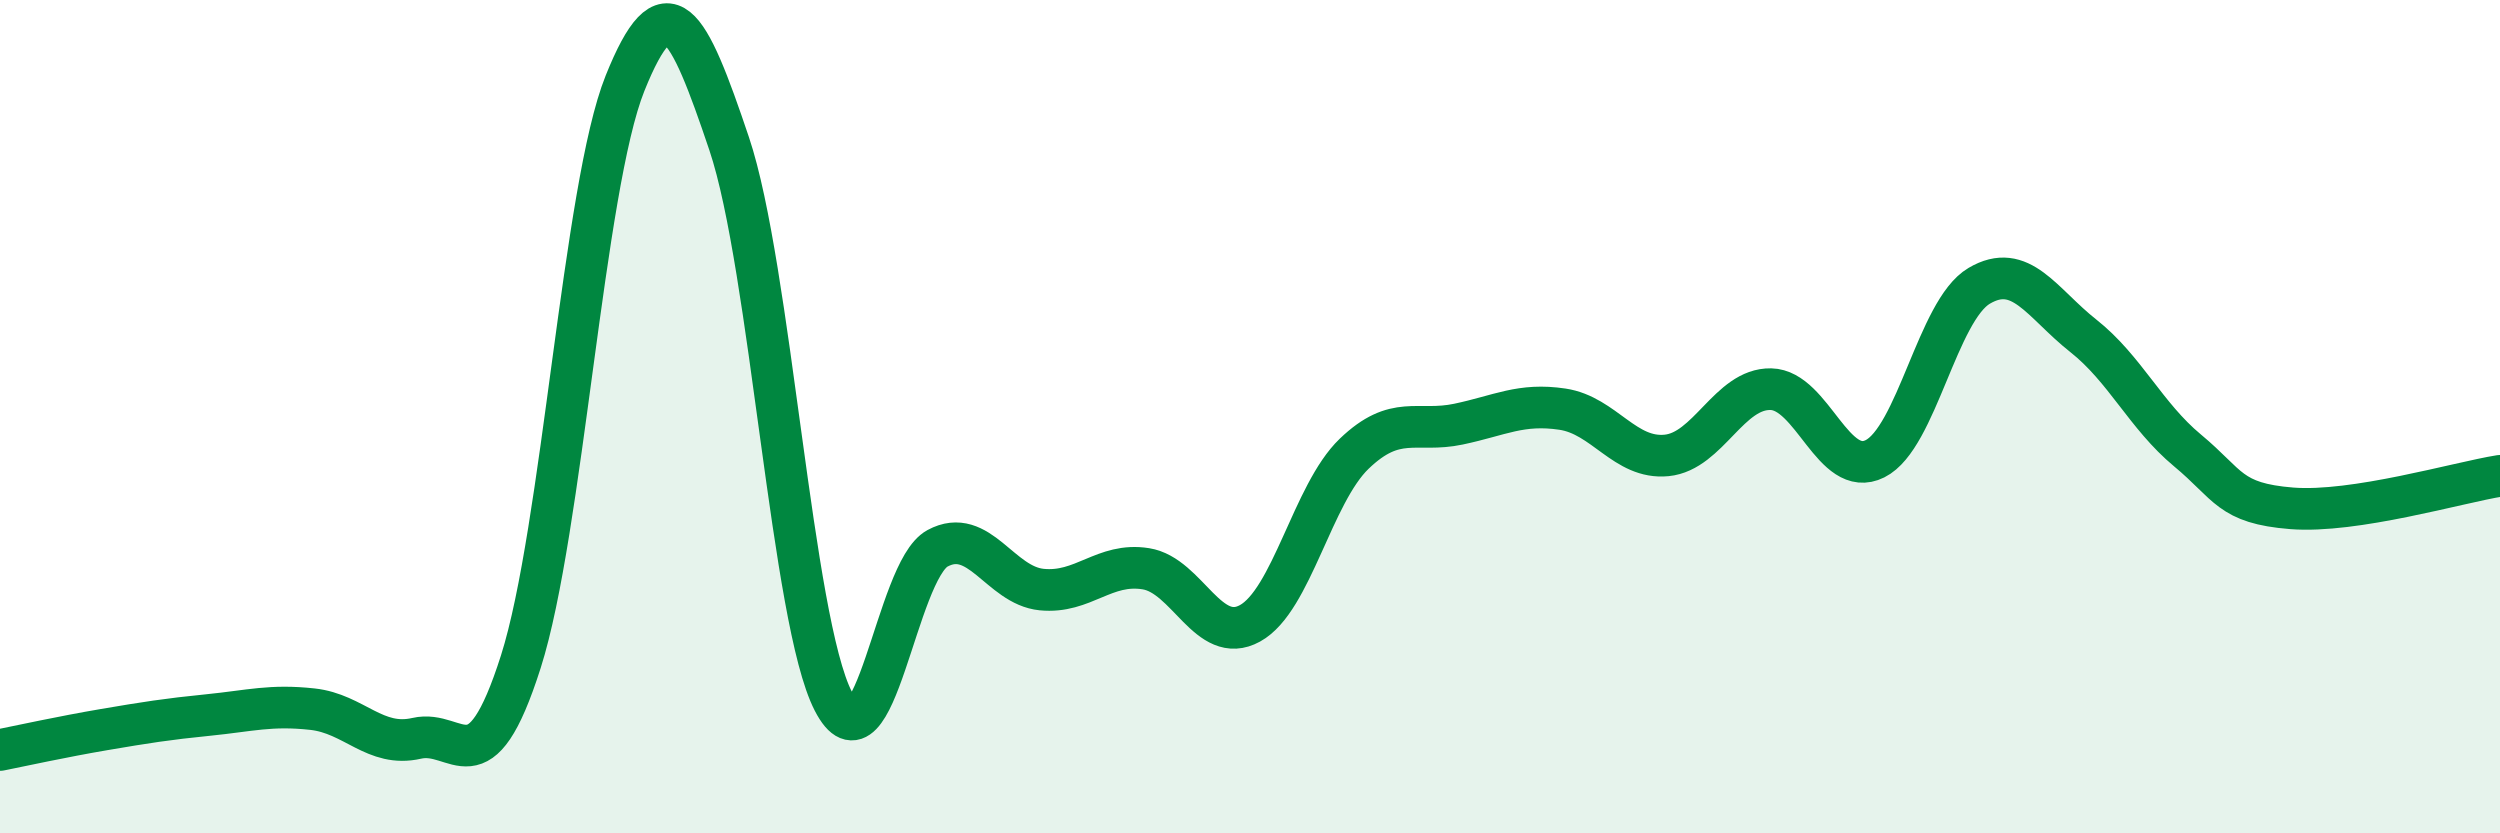
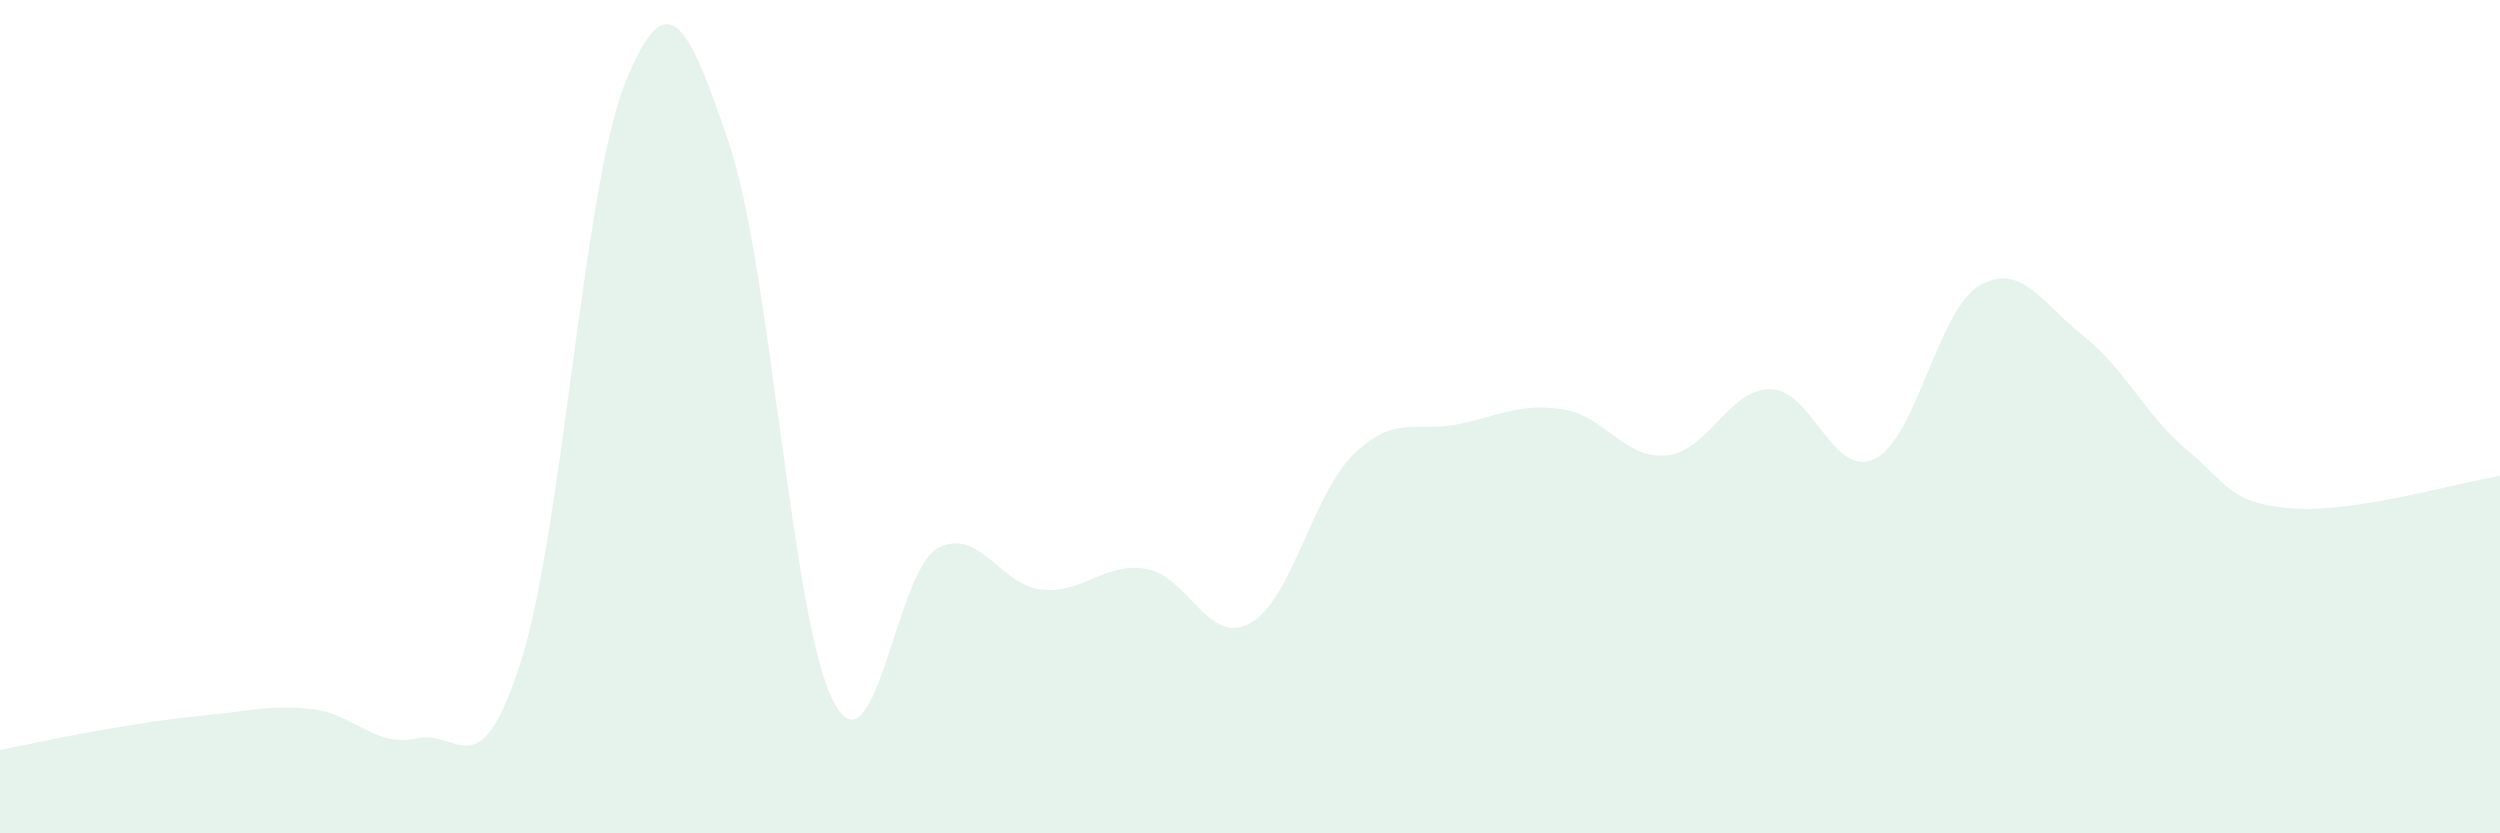
<svg xmlns="http://www.w3.org/2000/svg" width="60" height="20" viewBox="0 0 60 20">
  <path d="M 0,18 C 0.5,17.9 1.5,17.68 2.5,17.51 C 3.5,17.34 4,17.26 5,17.16 C 6,17.06 6.5,16.91 7.5,17.02 C 8.5,17.13 9,17.95 10,17.72 C 11,17.49 11.5,19.02 12.5,15.88 C 13.5,12.74 14,4.49 15,2 C 16,-0.49 16.5,0.48 17.5,3.45 C 18.5,6.42 19,14.89 20,16.83 C 21,18.77 21.5,13.7 22.5,13.16 C 23.5,12.62 24,14.05 25,14.15 C 26,14.25 26.5,13.49 27.5,13.65 C 28.5,13.81 29,15.51 30,14.96 C 31,14.41 31.5,11.85 32.5,10.89 C 33.5,9.93 34,10.39 35,10.18 C 36,9.97 36.5,9.67 37.5,9.82 C 38.5,9.97 39,11.03 40,10.93 C 41,10.83 41.5,9.32 42.5,9.34 C 43.5,9.36 44,11.51 45,11.01 C 46,10.51 46.5,7.45 47.5,6.86 C 48.5,6.27 49,7.27 50,8.06 C 51,8.85 51.5,9.98 52.5,10.81 C 53.5,11.64 53.5,12.08 55,12.2 C 56.5,12.32 59,11.58 60,11.42L60 20L0 20Z" fill="#008740" opacity="0.1" stroke-linecap="round" stroke-linejoin="round" />
-   <path d="M 0,18 C 0.5,17.9 1.5,17.68 2.5,17.51 C 3.5,17.34 4,17.26 5,17.16 C 6,17.06 6.5,16.91 7.5,17.02 C 8.5,17.13 9,17.95 10,17.72 C 11,17.49 11.5,19.02 12.5,15.88 C 13.5,12.74 14,4.49 15,2 C 16,-0.49 16.5,0.48 17.5,3.45 C 18.5,6.42 19,14.89 20,16.83 C 21,18.77 21.5,13.7 22.5,13.16 C 23.5,12.62 24,14.05 25,14.15 C 26,14.25 26.5,13.49 27.5,13.65 C 28.5,13.81 29,15.51 30,14.96 C 31,14.41 31.5,11.85 32.5,10.89 C 33.5,9.93 34,10.39 35,10.18 C 36,9.97 36.5,9.67 37.5,9.82 C 38.5,9.97 39,11.03 40,10.93 C 41,10.83 41.5,9.32 42.5,9.34 C 43.5,9.36 44,11.51 45,11.01 C 46,10.51 46.5,7.45 47.5,6.86 C 48.5,6.27 49,7.27 50,8.06 C 51,8.85 51.5,9.98 52.5,10.81 C 53.5,11.64 53.5,12.08 55,12.2 C 56.5,12.32 59,11.58 60,11.42" stroke="#008740" stroke-width="1" fill="none" stroke-linecap="round" stroke-linejoin="round" />
</svg>